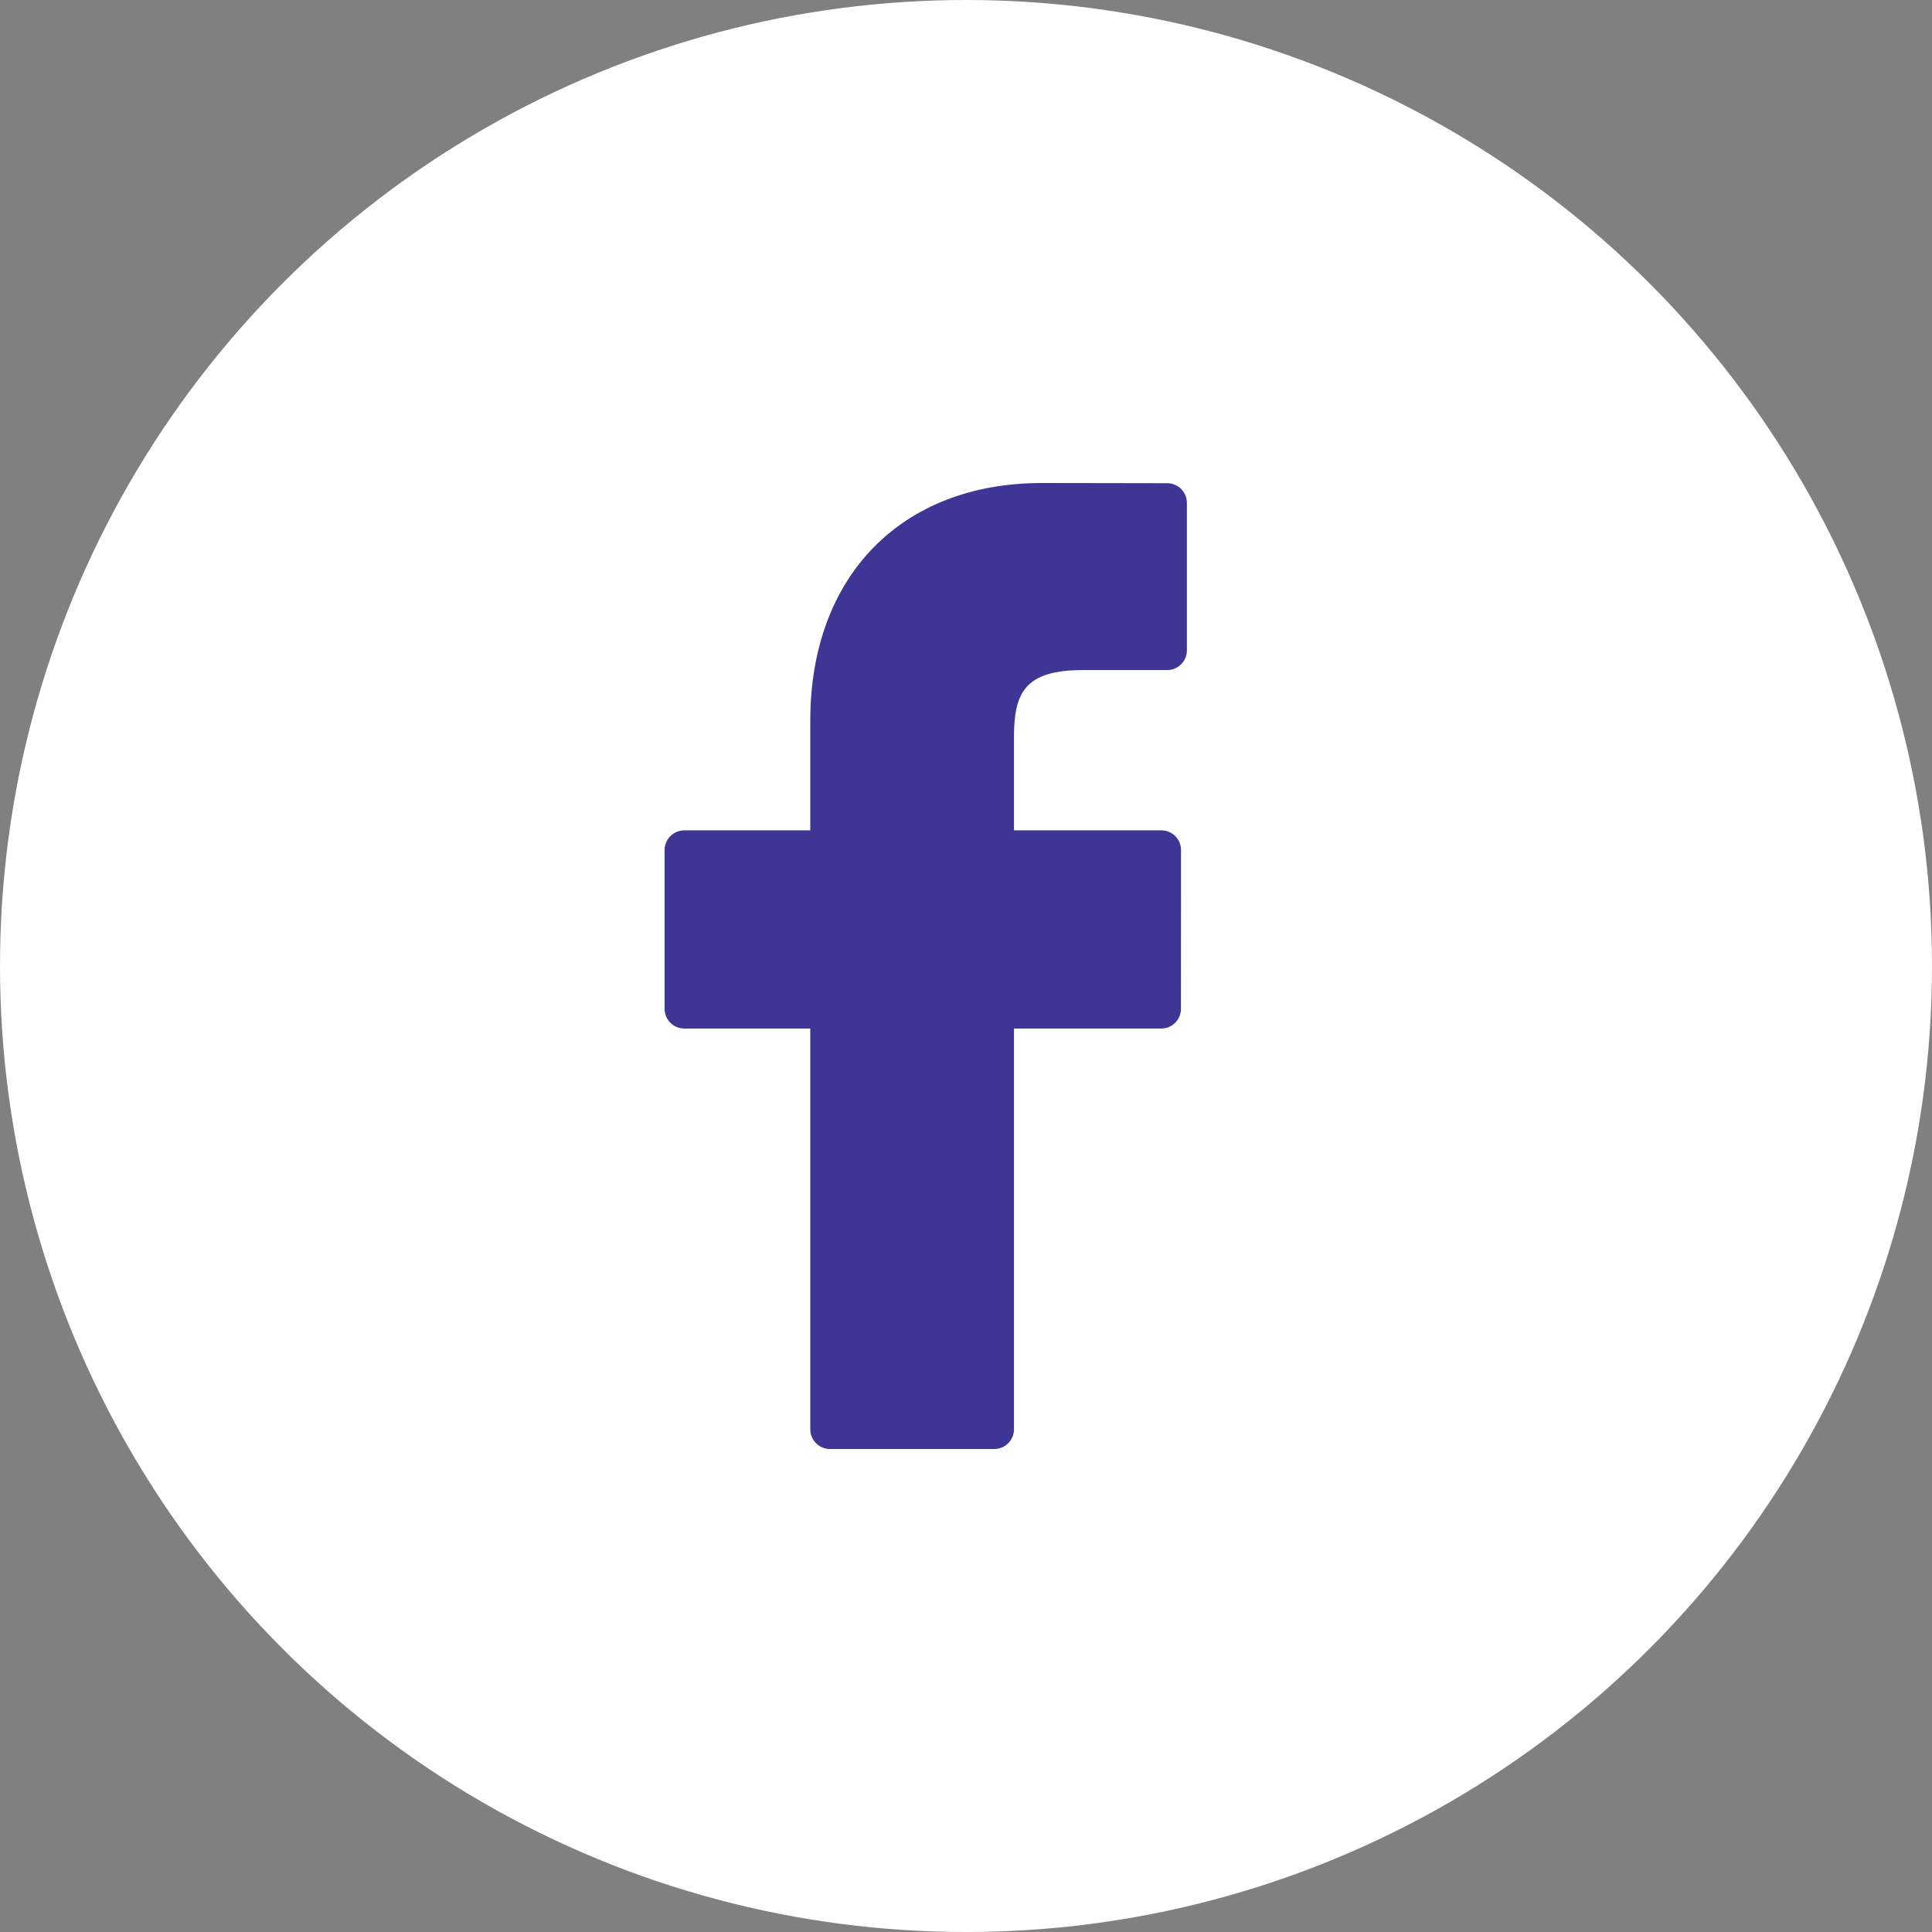
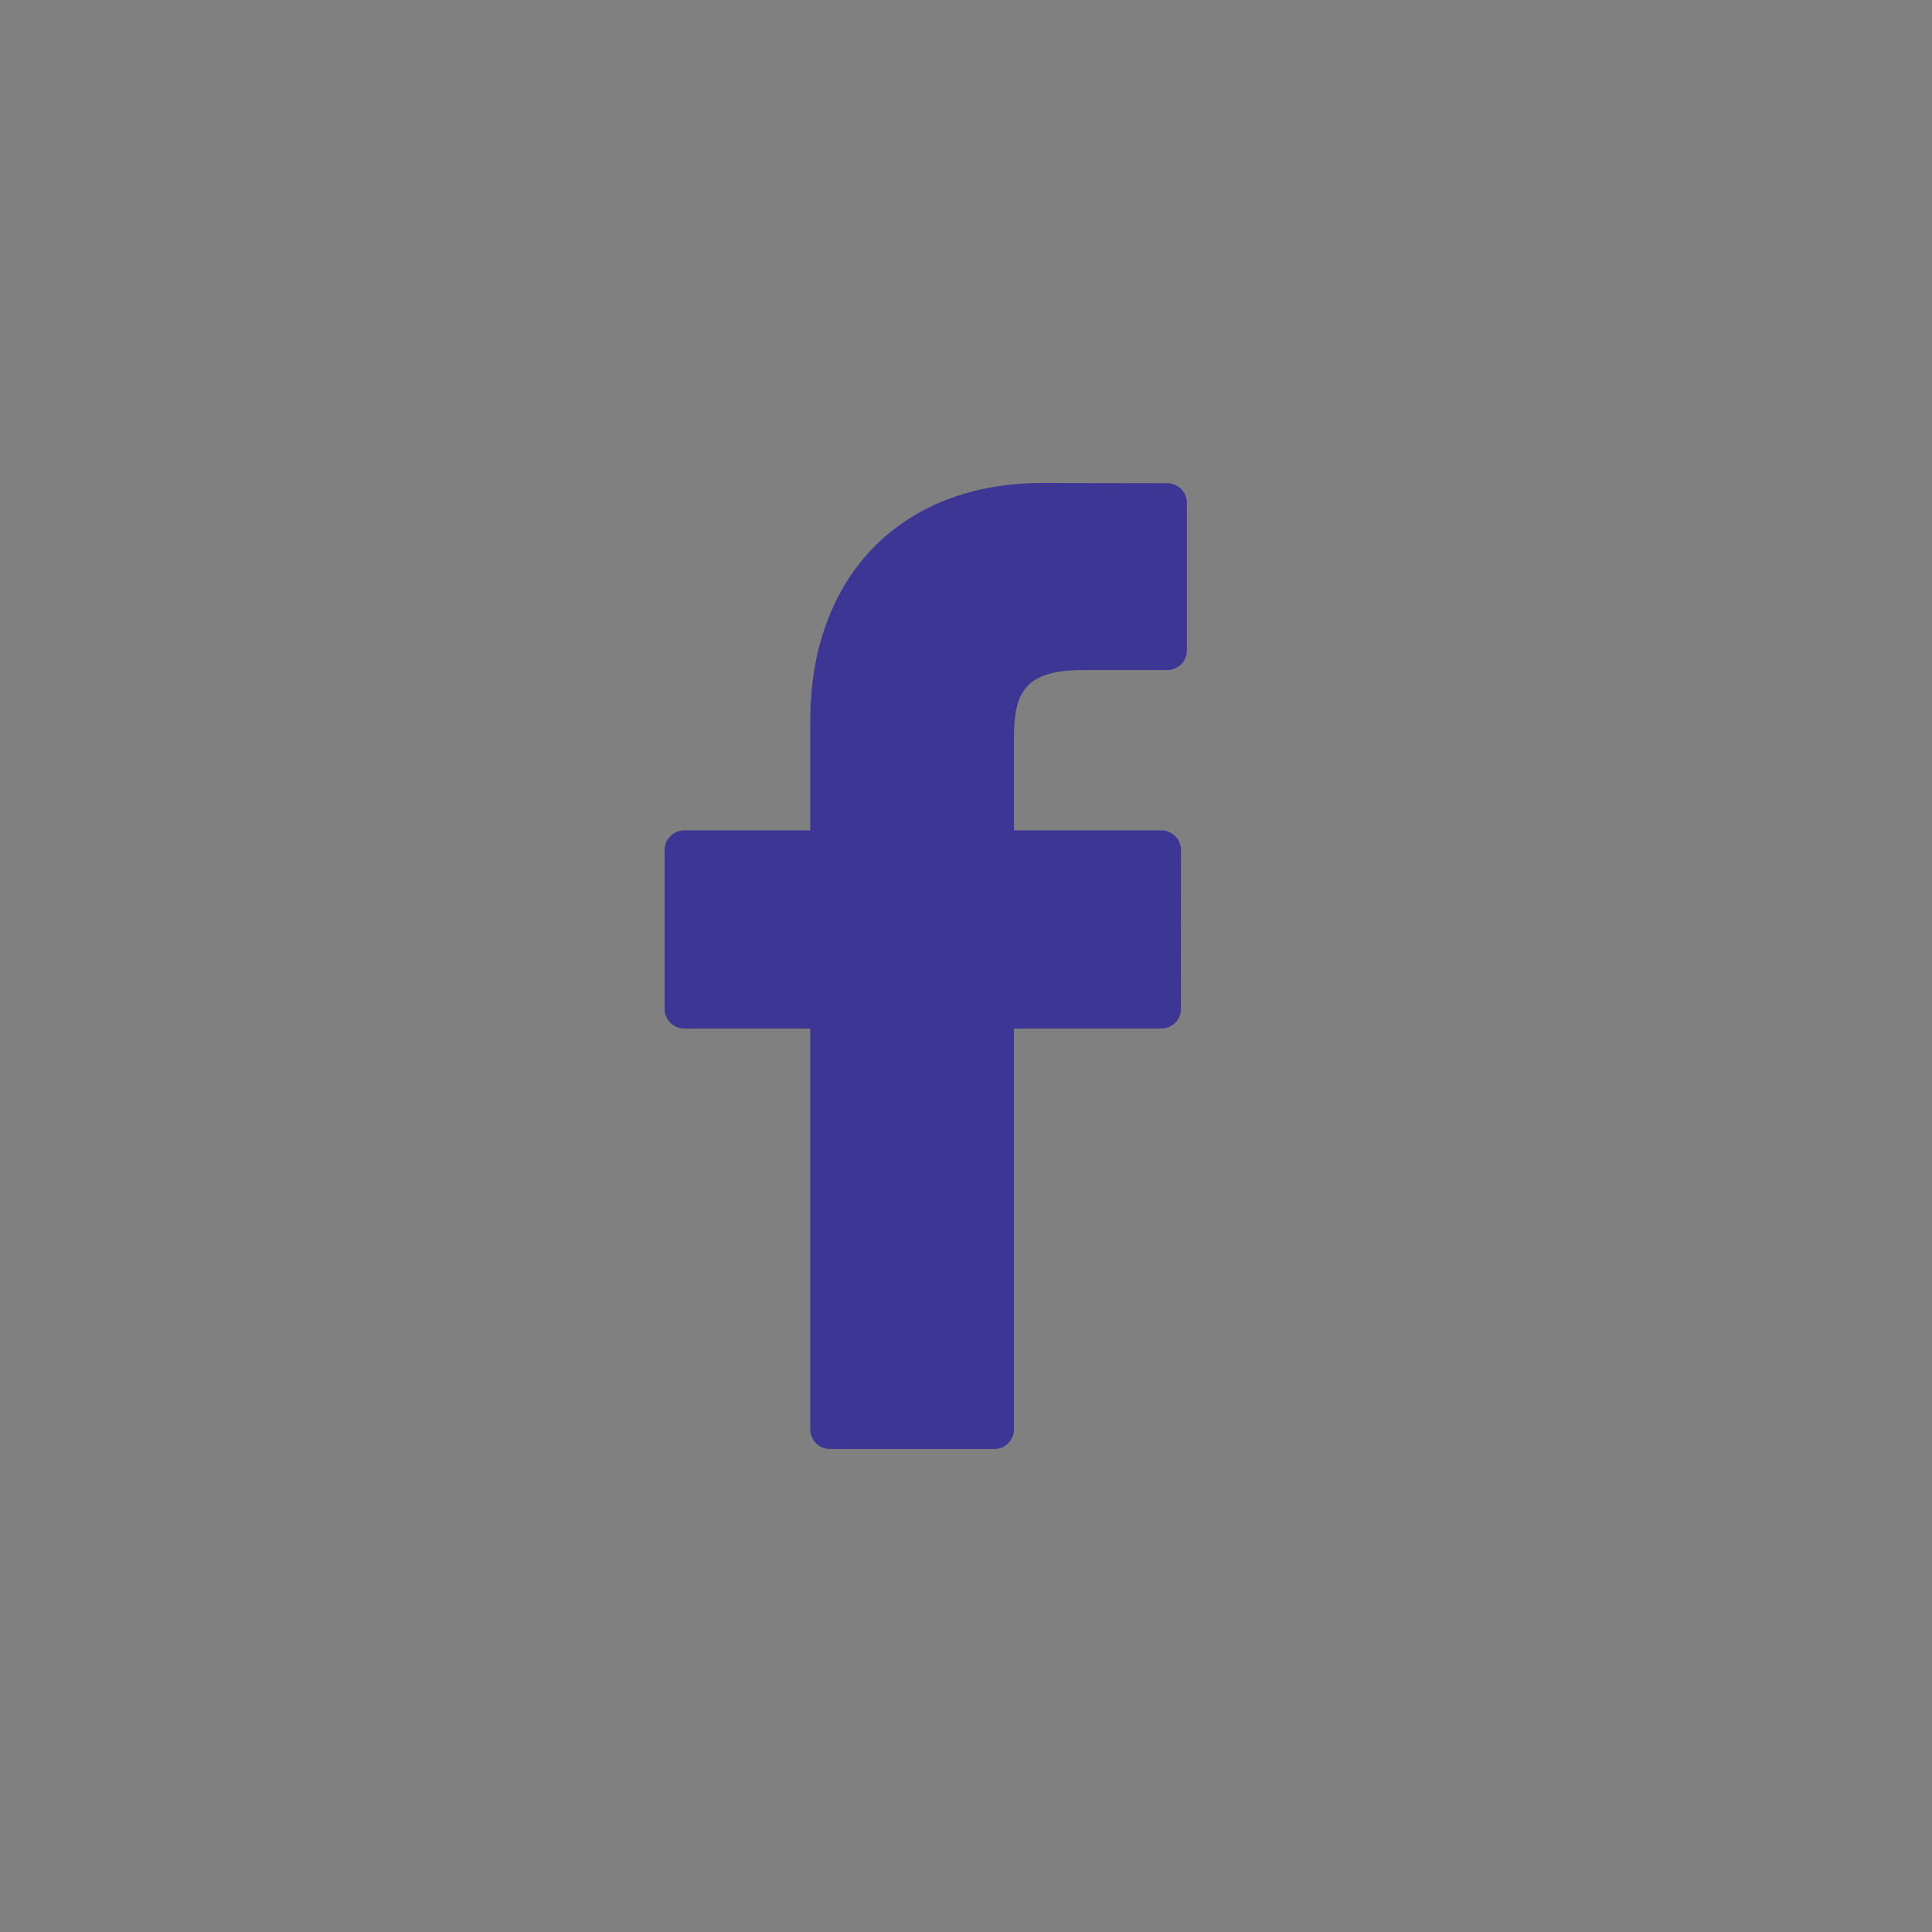
<svg xmlns="http://www.w3.org/2000/svg" width="48" height="48" viewBox="0 0 48 48" fill="none">
  <rect x="0" y="0" width="48" height="48" fill="#808080" stroke="none" />
-   <circle cx="24" cy="24" r="24" fill="white" />
  <path d="M28.999 12.005L25.887 12C22.39 12 20.131 14.318 20.131 17.906V20.63H17.002C16.731 20.63 16.512 20.849 16.512 21.119V25.065C16.512 25.335 16.731 25.554 17.002 25.554H20.131V35.511C20.131 35.781 20.35 36 20.62 36H24.703C24.973 36 25.192 35.781 25.192 35.511V25.554H28.851C29.122 25.554 29.34 25.335 29.34 25.065L29.342 21.119C29.342 20.989 29.29 20.865 29.199 20.773C29.107 20.681 28.982 20.63 28.852 20.63H25.192V18.321C25.192 17.212 25.457 16.648 26.902 16.648L28.999 16.648C29.269 16.648 29.488 16.428 29.488 16.158V12.494C29.488 12.225 29.269 12.005 28.999 12.005Z" fill="#3D3694" />
</svg>